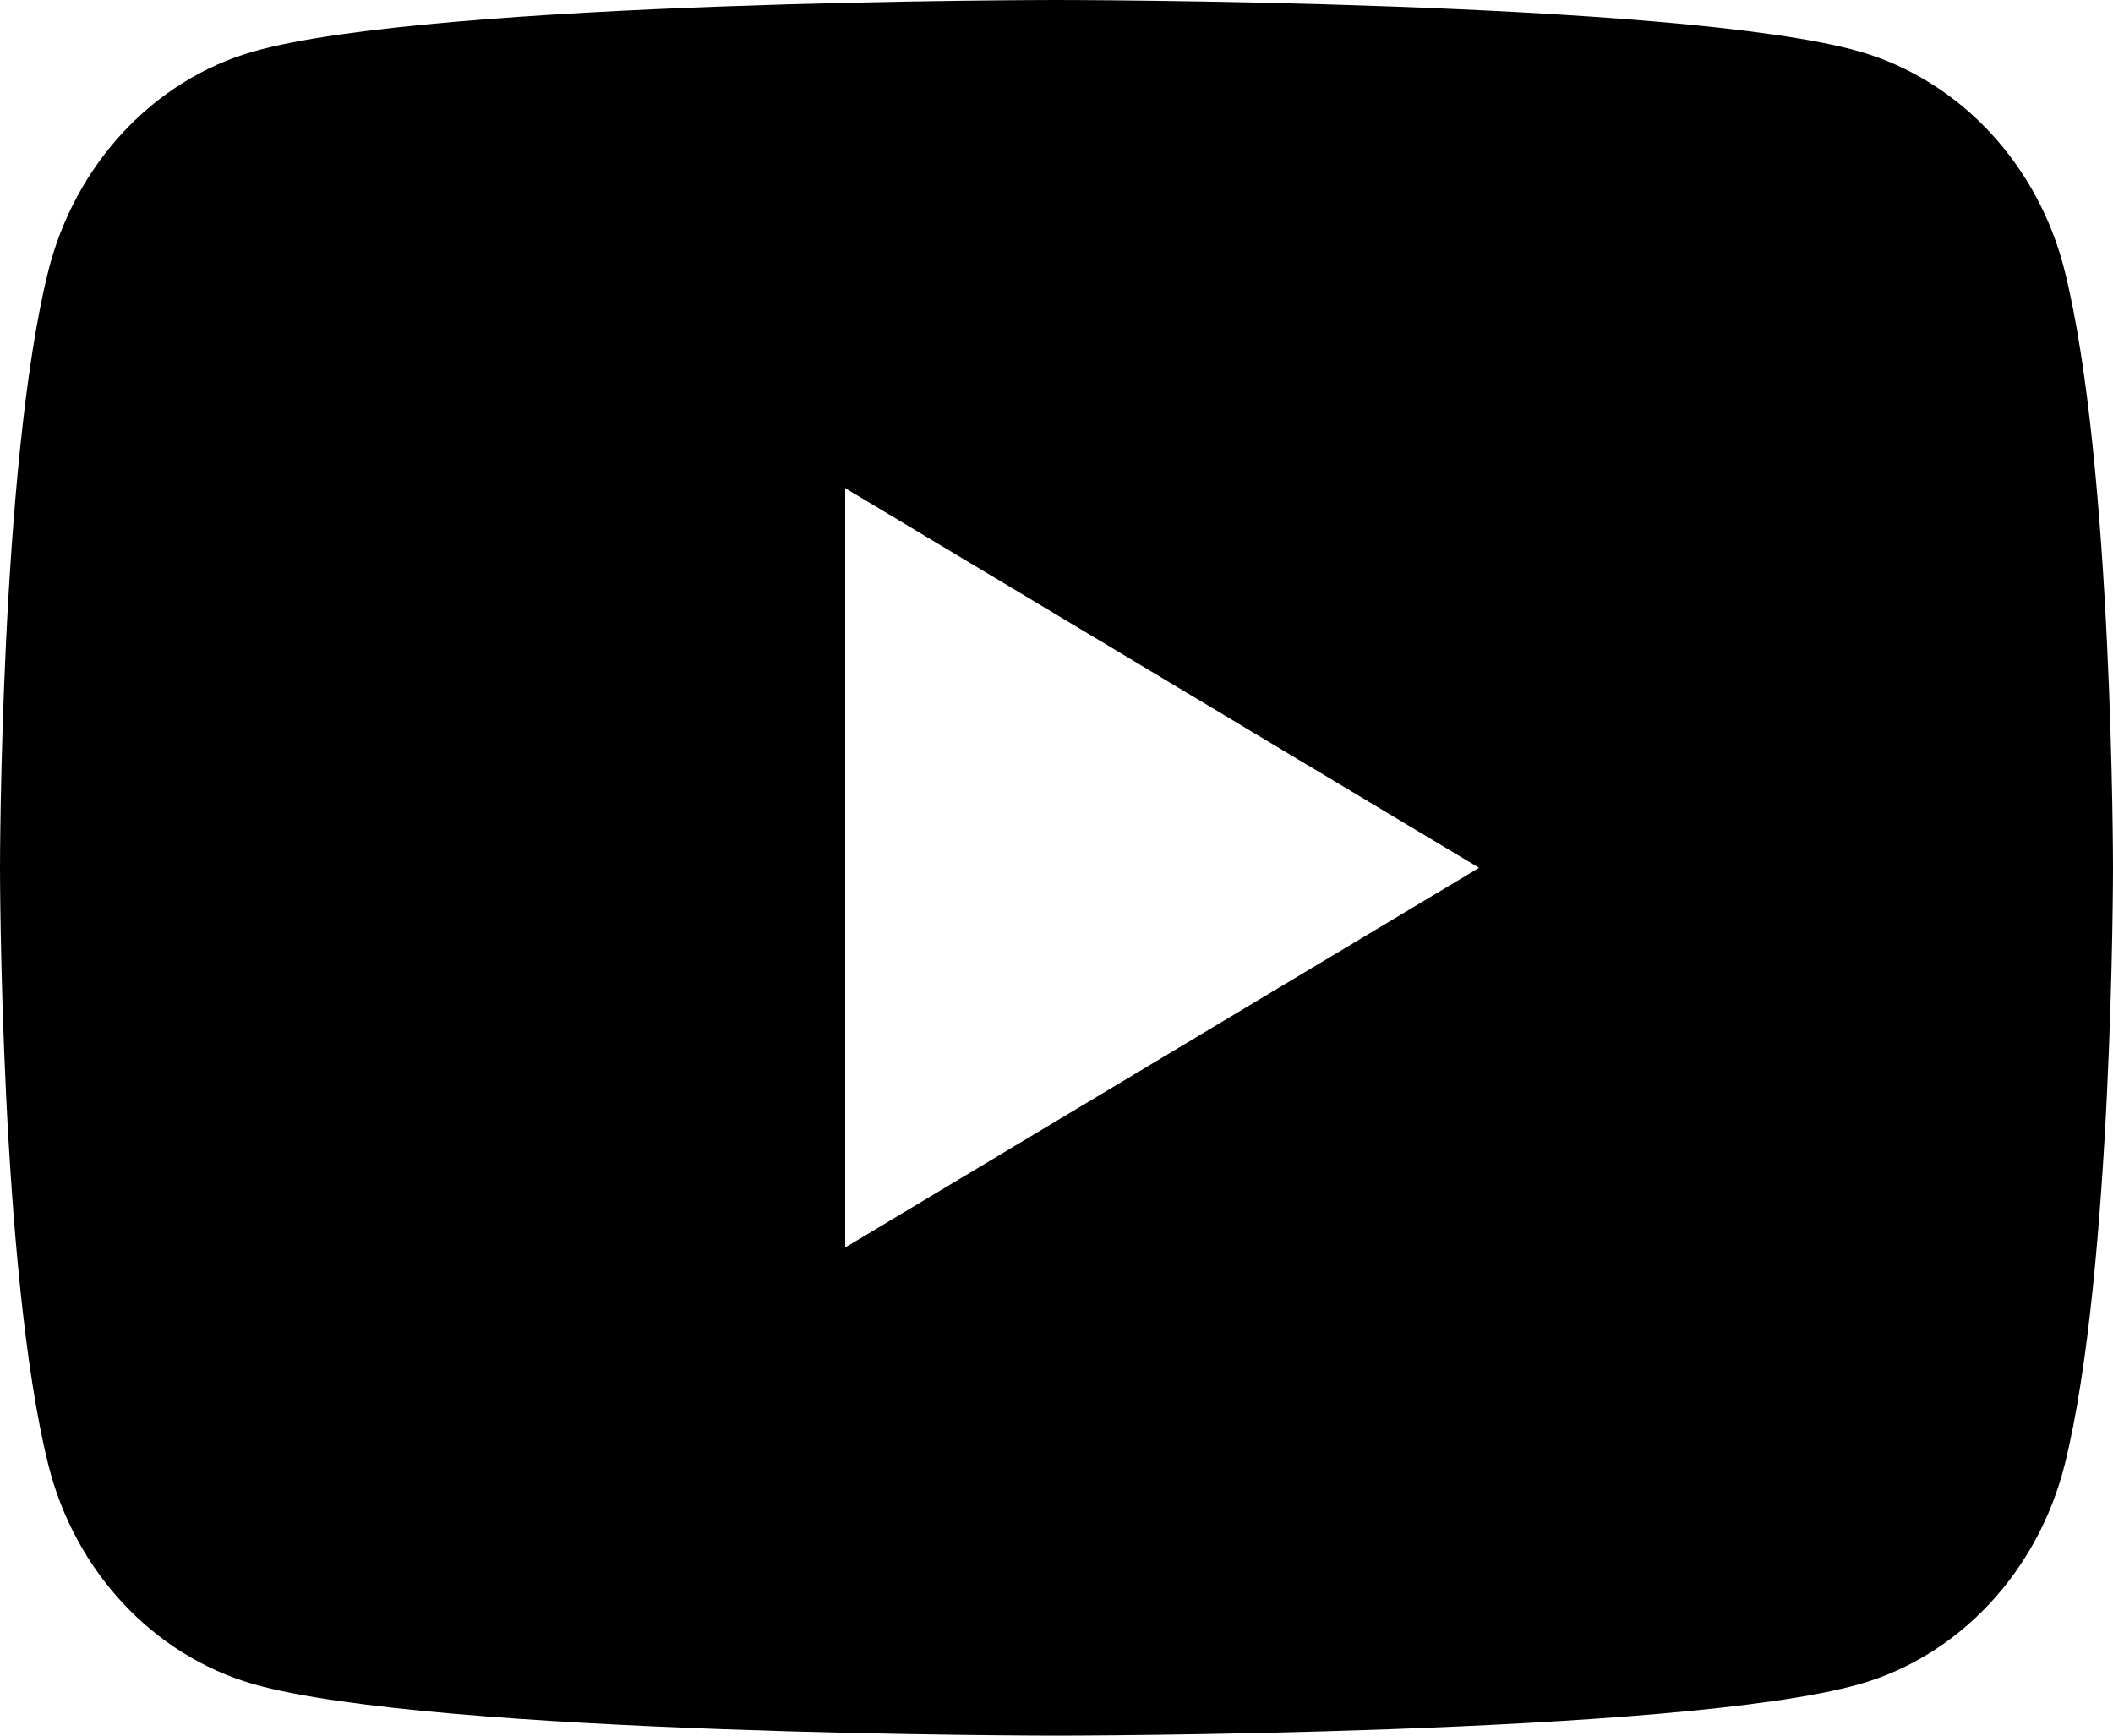
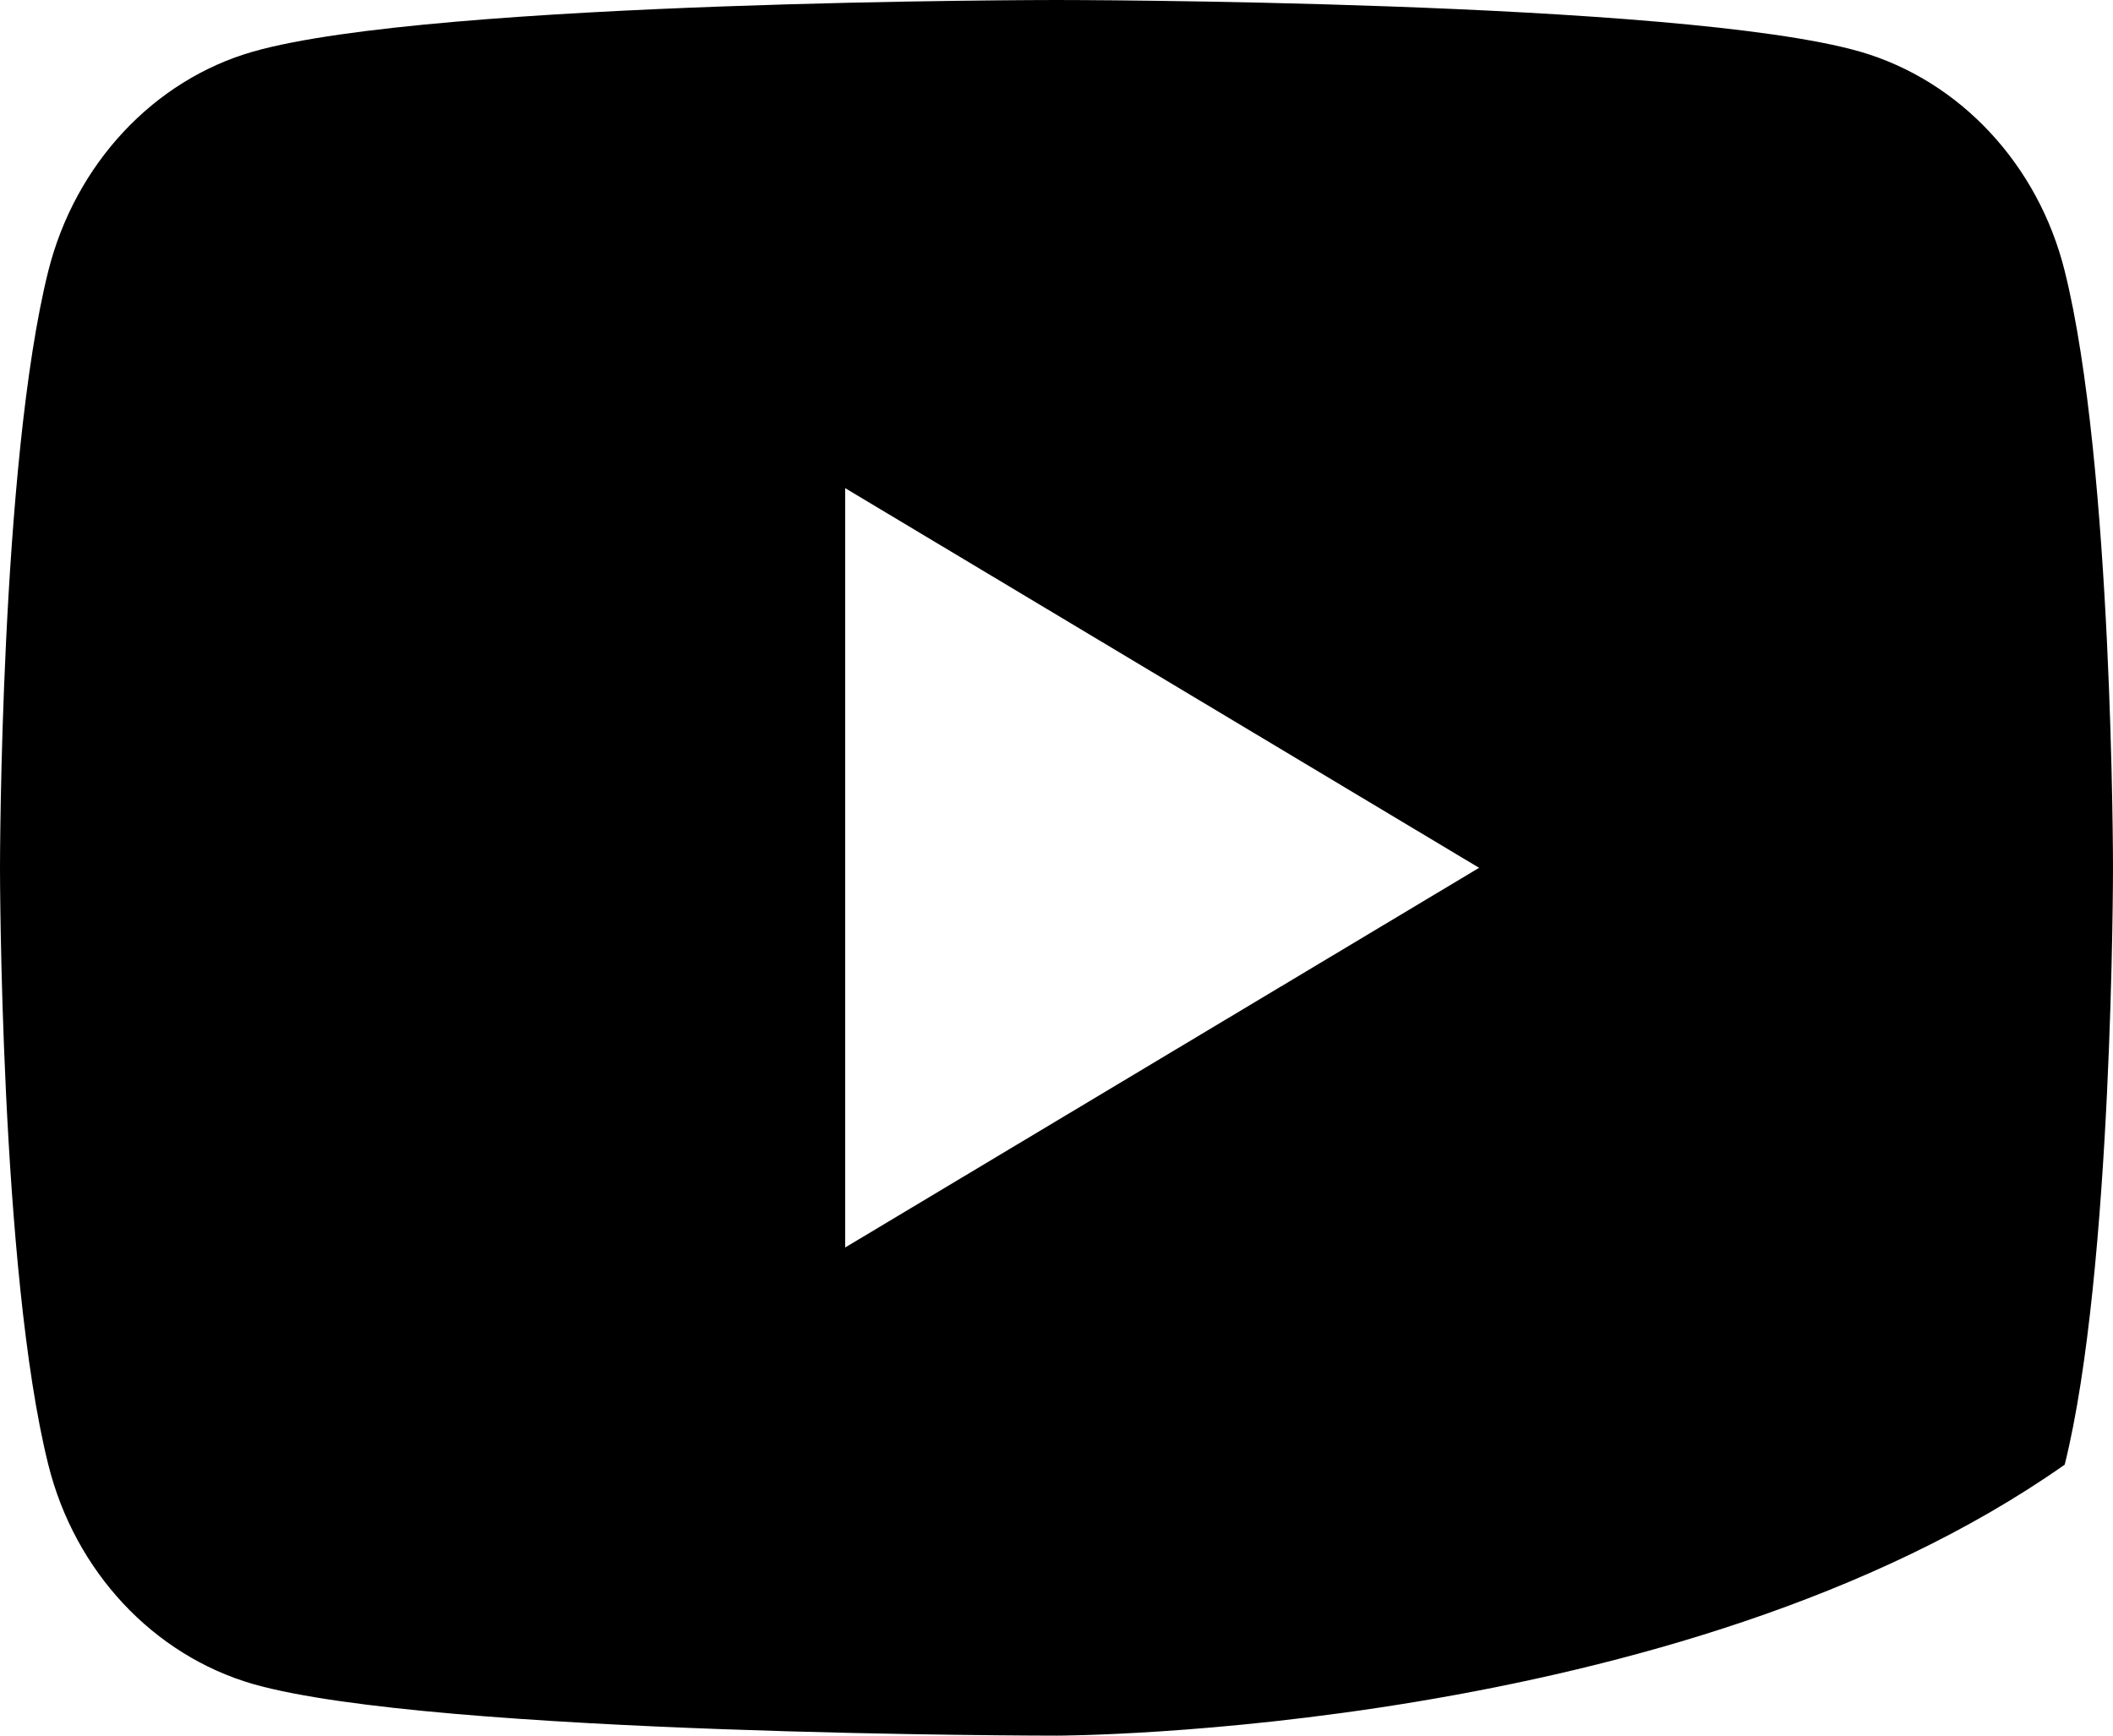
<svg xmlns="http://www.w3.org/2000/svg" width="28px" height="23px" viewBox="0 0 28 23" version="1.1">
  <g id="Page-1" stroke="none" stroke-width="1" fill="none" fill-rule="evenodd">
    <g id="Desktop-HD" transform="translate(-1273, -7067)" fill="#000000" fill-rule="nonzero">
      <g id="Group-51" transform="translate(100, 7039)">
        <g id="Group-67" transform="translate(961, 0)">
          <g id="logos" transform="translate(136, 25)">
-             <path d="M103.36,6.591 C104,9.153 104,14.5 104,14.5 C104,14.5 104,19.847 103.36,22.409 C103.004,23.825 101.964,24.939 100.647,25.316 C98.254,26 90,26 90,26 C90,26 81.75,26 79.353,25.316 C78.03,24.933 76.991,23.821 76.64,22.409 C76,19.847 76,14.5 76,14.5 C76,14.5 76,9.153 76.64,6.591 C76.996,5.175 78.036,4.061 79.353,3.684 C81.75,3 90,3 90,3 C90,3 98.254,3 100.647,3.684 C101.97,4.067 103.009,5.179 103.36,6.591 L103.36,6.591 Z M87.2,19.531 L95.6,14.5 L87.2,9.469 L87.2,19.531 Z" id="Shape" />
+             <path d="M103.36,6.591 C104,9.153 104,14.5 104,14.5 C104,14.5 104,19.847 103.36,22.409 C98.254,26 90,26 90,26 C90,26 81.75,26 79.353,25.316 C78.03,24.933 76.991,23.821 76.64,22.409 C76,19.847 76,14.5 76,14.5 C76,14.5 76,9.153 76.64,6.591 C76.996,5.175 78.036,4.061 79.353,3.684 C81.75,3 90,3 90,3 C90,3 98.254,3 100.647,3.684 C101.97,4.067 103.009,5.179 103.36,6.591 L103.36,6.591 Z M87.2,19.531 L95.6,14.5 L87.2,9.469 L87.2,19.531 Z" id="Shape" />
          </g>
        </g>
      </g>
    </g>
  </g>
</svg>